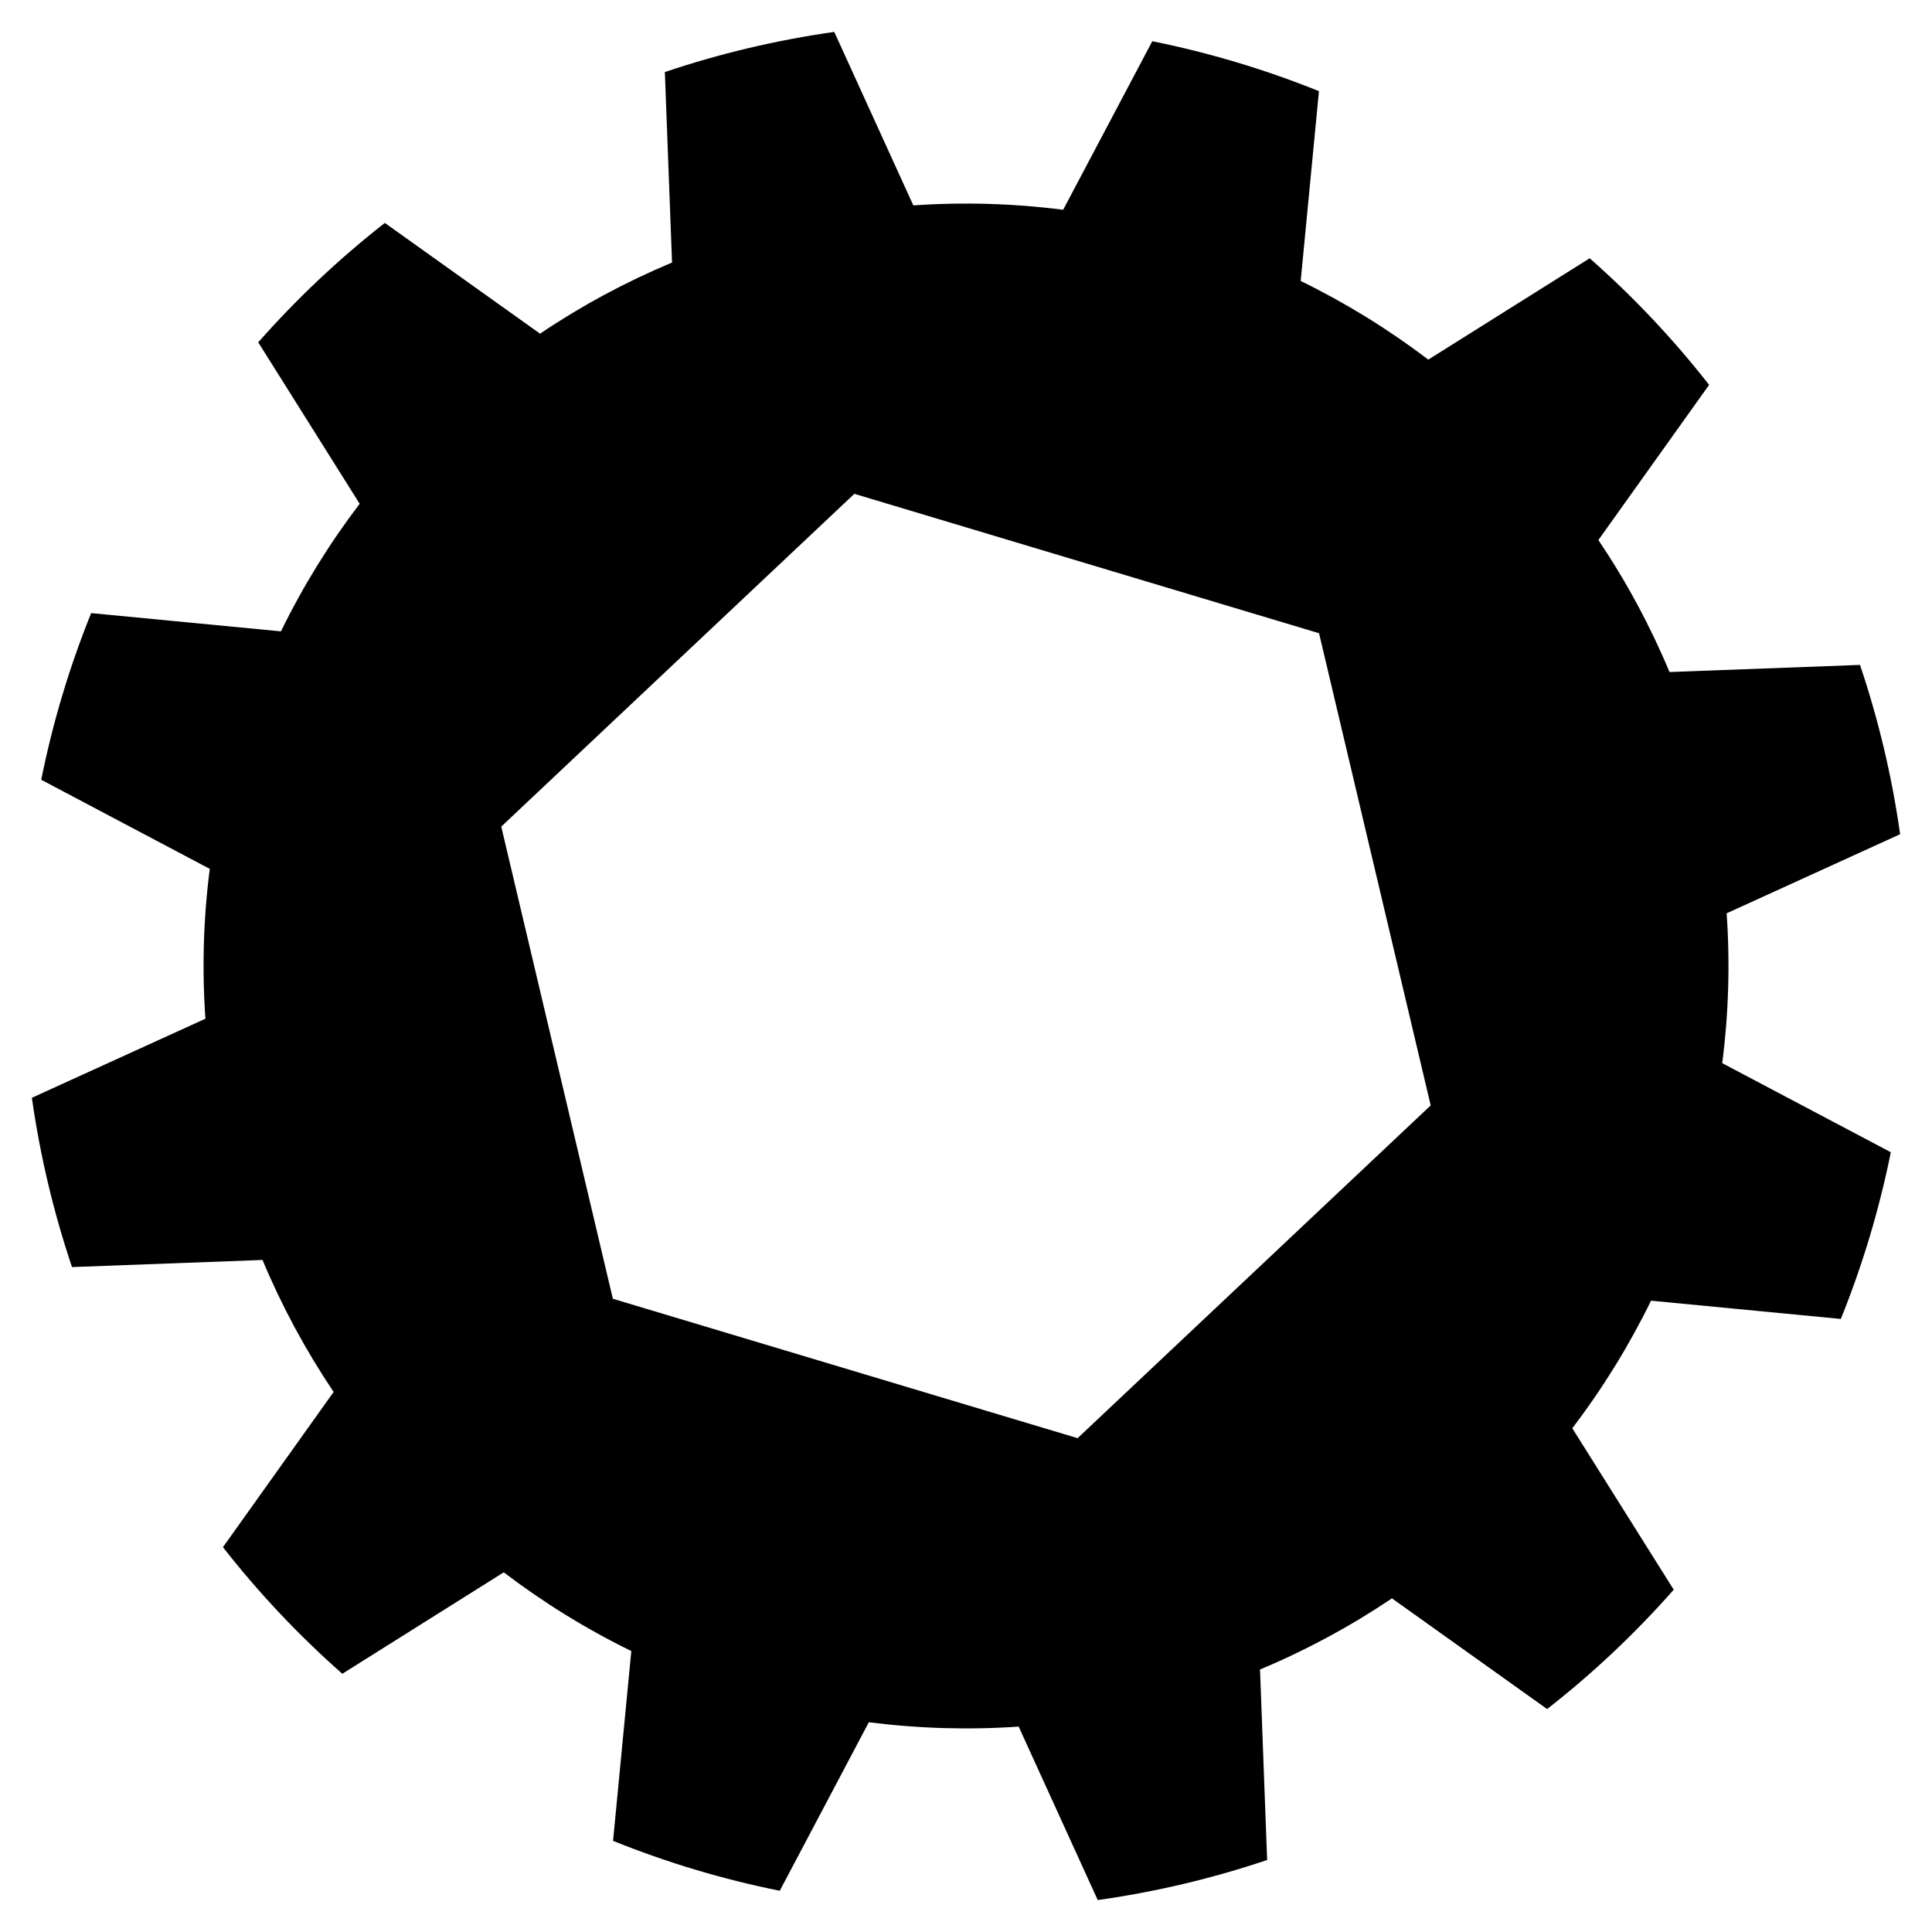
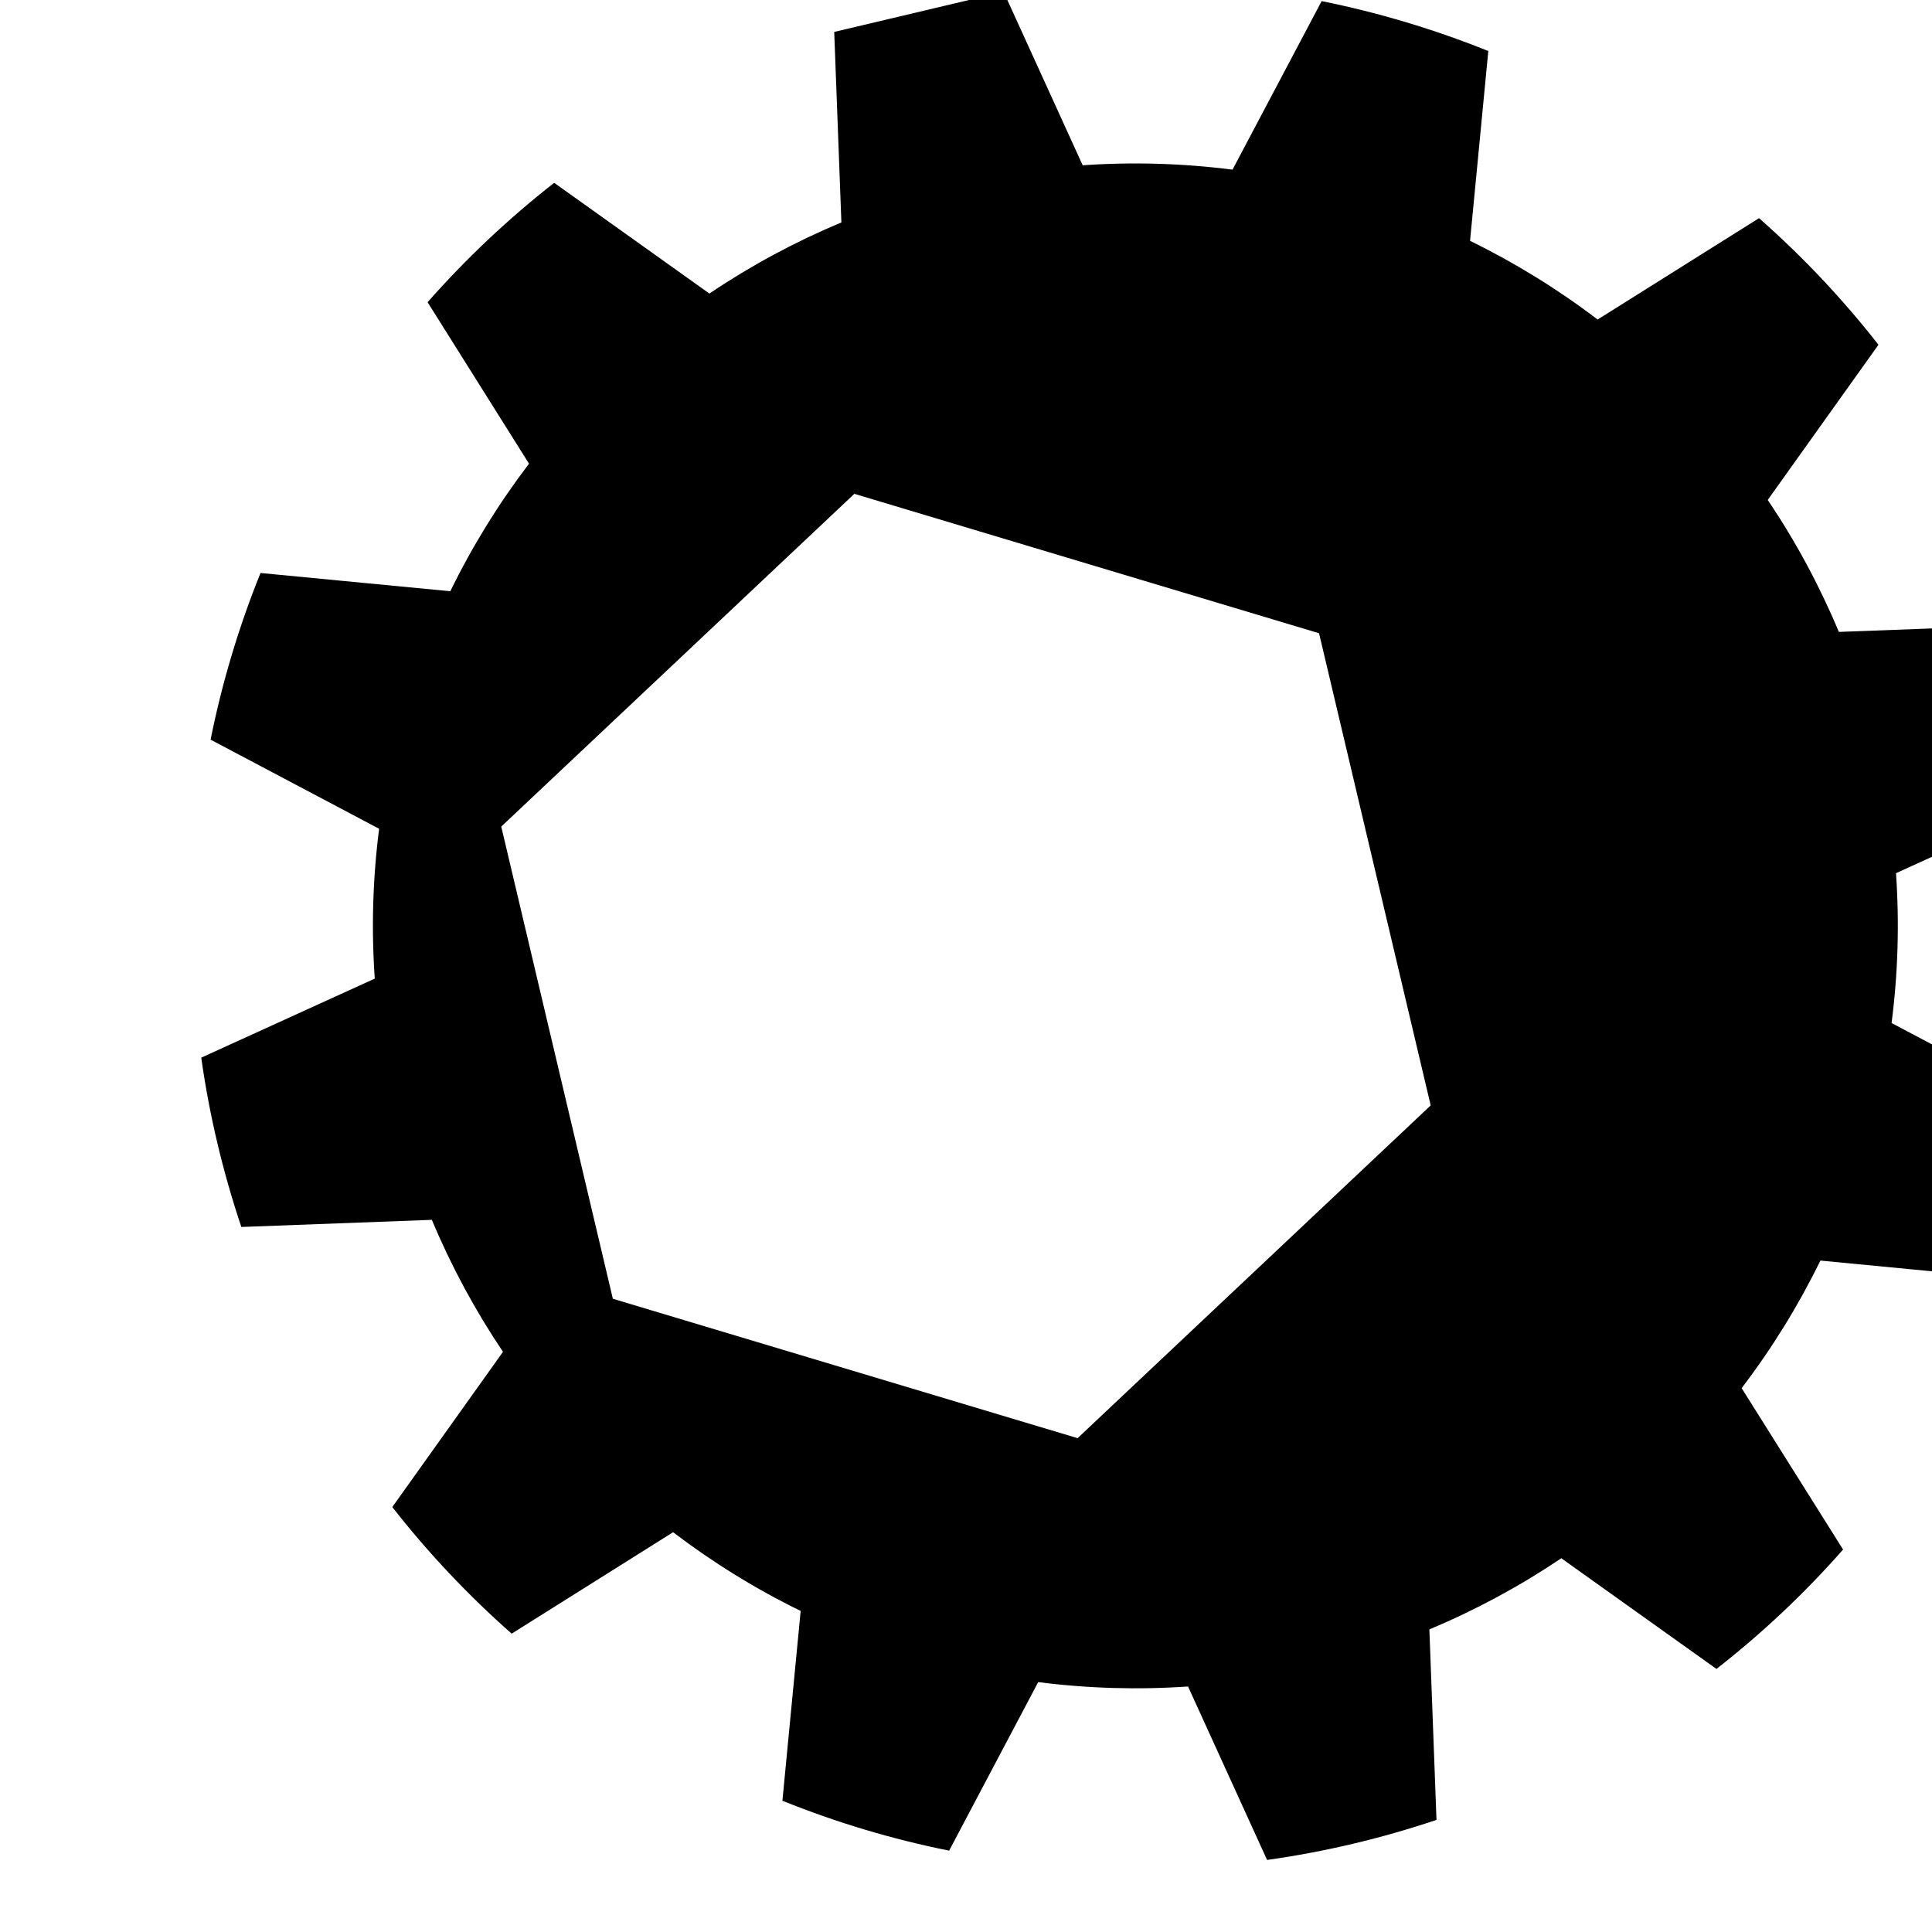
<svg xmlns="http://www.w3.org/2000/svg" width="100%" height="100%" viewBox="0 0 38 38" version="1.1" xml:space="preserve" style="fill-rule:evenodd;clip-rule:evenodd;stroke-linejoin:round;stroke-miterlimit:1.414;">
-   <path d="M16.804,9.713l9.14,2.742l2.196,9.287l-6.945,6.545l-9.141,-2.742l-2.195,-9.287l6.945,-6.545Zm-0.396,-9.085c-1.132,0.16 -2.247,0.424 -3.331,0.789l0.141,3.747c-0.909,0.38 -1.779,0.848 -2.596,1.399l-3.053,-2.178c-0.901,0.705 -1.734,1.491 -2.49,2.348l1.995,3.176c-0.596,0.783 -1.116,1.624 -1.548,2.509l-3.733,-0.359c-0.428,1.06 -0.757,2.157 -0.982,3.278l3.315,1.753c-0.126,0.977 -0.154,1.964 -0.086,2.947l-3.413,1.555c0.16,1.132 0.425,2.247 0.789,3.33l3.747,-0.14c0.38,0.909 0.85,1.779 1.399,2.596l-2.177,3.053c0.704,0.9 1.49,1.734 2.348,2.49l3.175,-1.995c0.784,0.597 1.624,1.116 2.509,1.548l-0.359,3.733c1.06,0.428 2.158,0.757 3.279,0.982l1.752,-3.315c0.977,0.125 1.964,0.154 2.947,0.086l1.555,3.412c1.133,-0.159 2.247,-0.423 3.332,-0.788l-0.14,-3.747c0.909,-0.38 1.778,-0.849 2.595,-1.399l3.052,2.177c0.901,-0.704 1.735,-1.49 2.49,-2.348l-1.995,-3.175c0.598,-0.784 1.116,-1.624 1.549,-2.509l3.733,0.359c0.428,-1.06 0.757,-2.158 0.983,-3.279l-3.316,-1.752c0.126,-0.977 0.155,-1.964 0.087,-2.947l3.412,-1.556c-0.16,-1.132 -0.424,-2.247 -0.789,-3.33l-3.747,0.14c-0.38,-0.909 -0.848,-1.778 -1.399,-2.596l2.178,-3.052c-0.705,-0.901 -1.491,-1.735 -2.349,-2.49l-3.175,1.994c-0.783,-0.597 -1.624,-1.115 -2.509,-1.548l0.359,-3.733c-1.06,-0.427 -2.157,-0.756 -3.278,-0.982l-1.753,3.315c-0.977,-0.125 -1.964,-0.154 -2.947,-0.086l-1.555,-3.412Z" />
+   <path d="M16.804,9.713l9.14,2.742l2.196,9.287l-6.945,6.545l-9.141,-2.742l-2.195,-9.287l6.945,-6.545Zm-0.396,-9.085l0.141,3.747c-0.909,0.38 -1.779,0.848 -2.596,1.399l-3.053,-2.178c-0.901,0.705 -1.734,1.491 -2.49,2.348l1.995,3.176c-0.596,0.783 -1.116,1.624 -1.548,2.509l-3.733,-0.359c-0.428,1.06 -0.757,2.157 -0.982,3.278l3.315,1.753c-0.126,0.977 -0.154,1.964 -0.086,2.947l-3.413,1.555c0.16,1.132 0.425,2.247 0.789,3.33l3.747,-0.14c0.38,0.909 0.85,1.779 1.399,2.596l-2.177,3.053c0.704,0.9 1.49,1.734 2.348,2.49l3.175,-1.995c0.784,0.597 1.624,1.116 2.509,1.548l-0.359,3.733c1.06,0.428 2.158,0.757 3.279,0.982l1.752,-3.315c0.977,0.125 1.964,0.154 2.947,0.086l1.555,3.412c1.133,-0.159 2.247,-0.423 3.332,-0.788l-0.14,-3.747c0.909,-0.38 1.778,-0.849 2.595,-1.399l3.052,2.177c0.901,-0.704 1.735,-1.49 2.49,-2.348l-1.995,-3.175c0.598,-0.784 1.116,-1.624 1.549,-2.509l3.733,0.359c0.428,-1.06 0.757,-2.158 0.983,-3.279l-3.316,-1.752c0.126,-0.977 0.155,-1.964 0.087,-2.947l3.412,-1.556c-0.16,-1.132 -0.424,-2.247 -0.789,-3.33l-3.747,0.14c-0.38,-0.909 -0.848,-1.778 -1.399,-2.596l2.178,-3.052c-0.705,-0.901 -1.491,-1.735 -2.349,-2.49l-3.175,1.994c-0.783,-0.597 -1.624,-1.115 -2.509,-1.548l0.359,-3.733c-1.06,-0.427 -2.157,-0.756 -3.278,-0.982l-1.753,3.315c-0.977,-0.125 -1.964,-0.154 -2.947,-0.086l-1.555,-3.412Z" />
</svg>